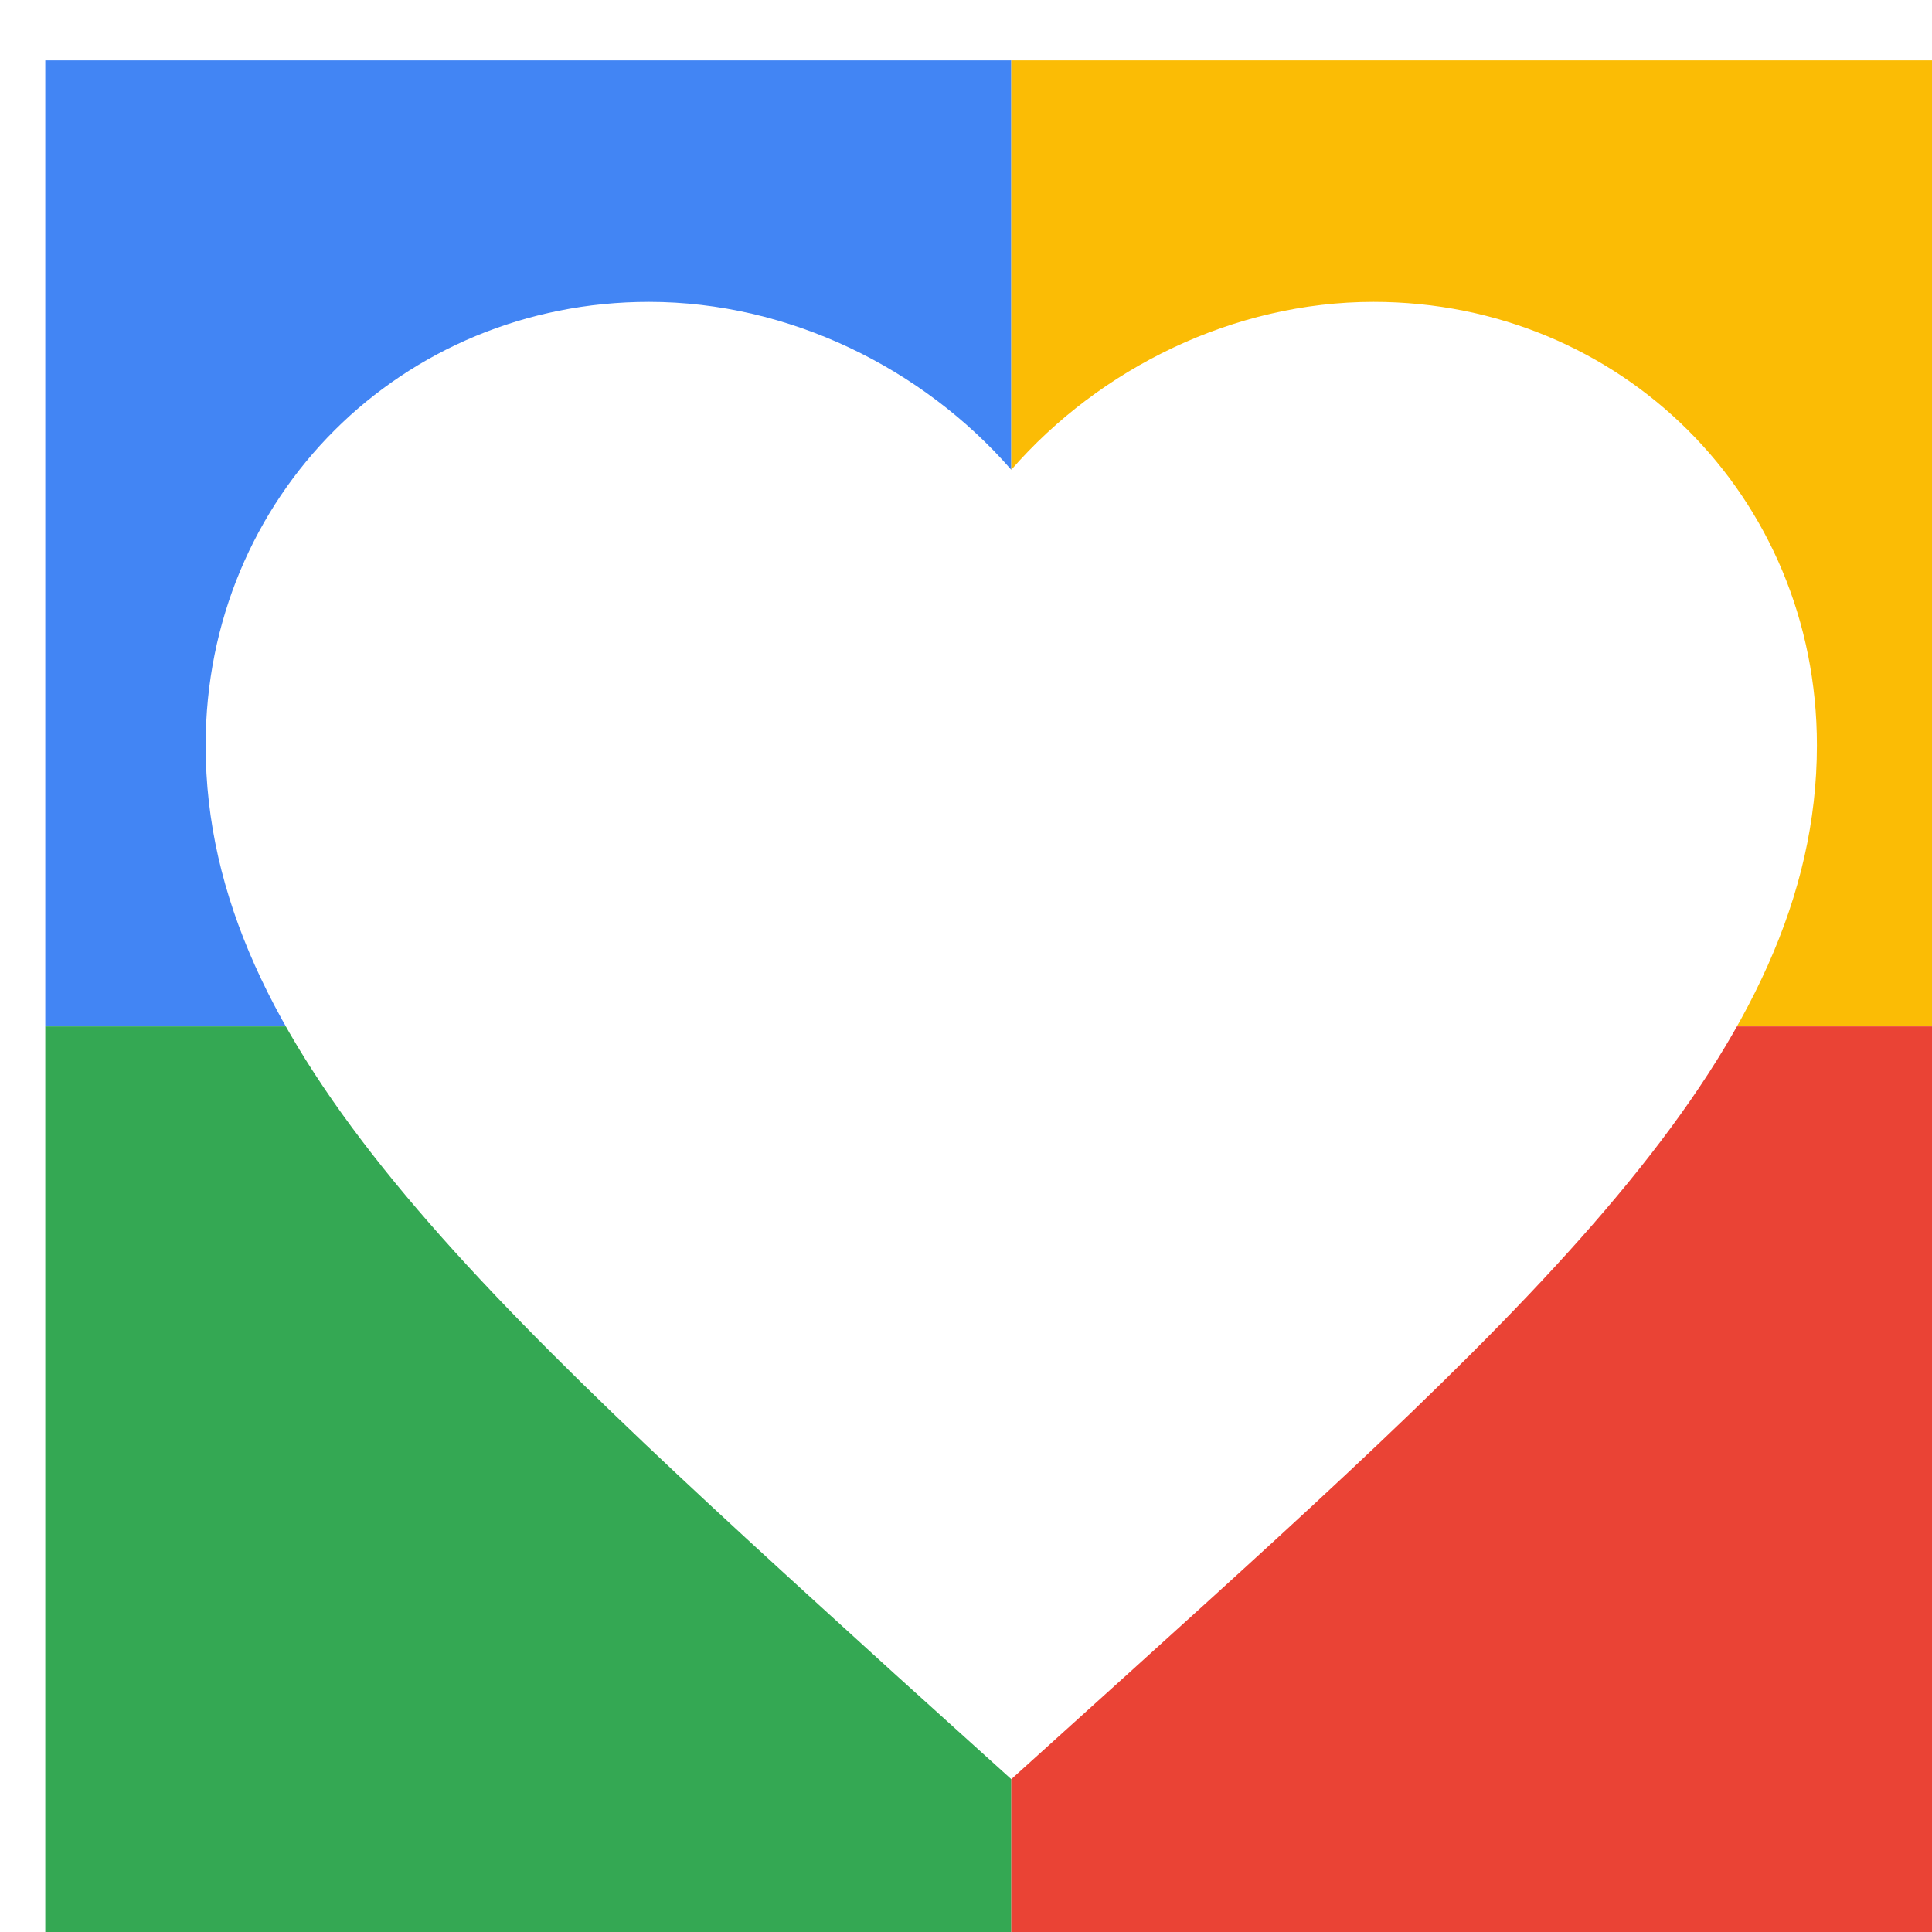
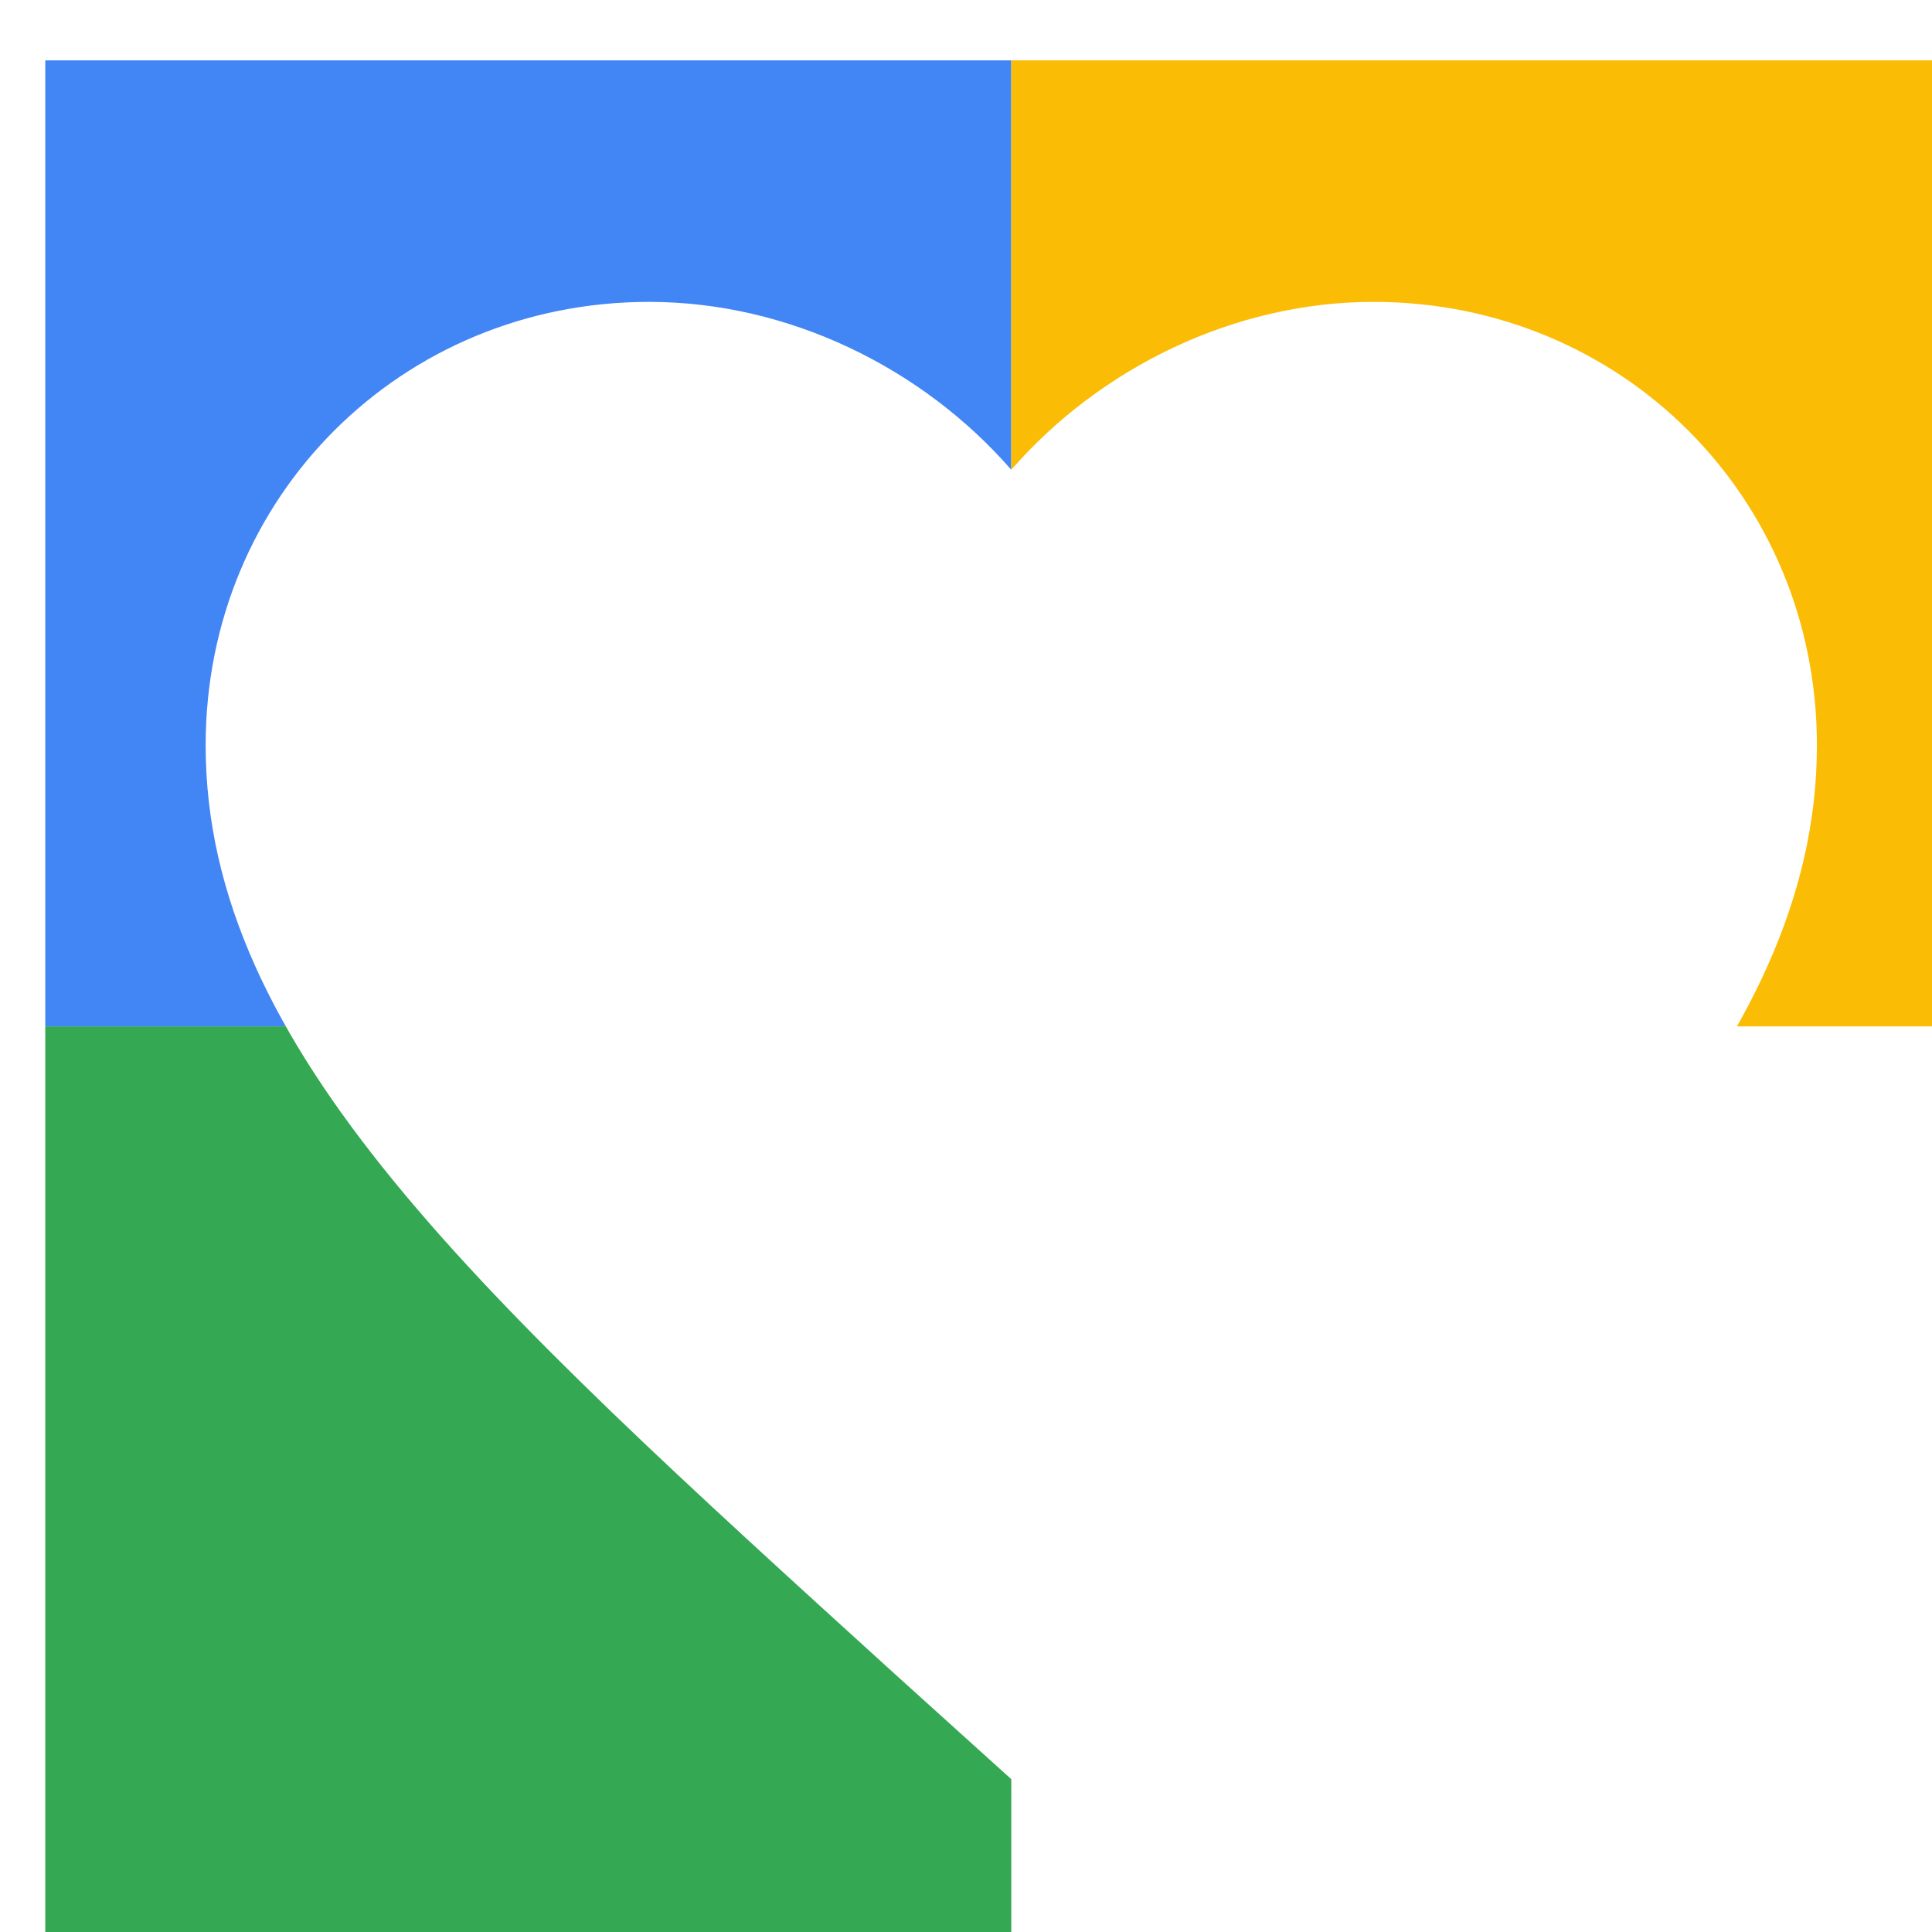
<svg xmlns="http://www.w3.org/2000/svg" viewBox="0 0 1024 1024">
  <defs>
    <filter id="f1" x="0" y="0" width="200%" height="200%">
      <feOffset result="offOut" in="SourceAlpha" dx="24" dy="32" />
      <feGaussianBlur result="blurOut" in="offOut" stdDeviation="16" />
      <feBlend in="SourceGraphic" in2="blurOut" mode="normal" />
    </filter>
    <g id="base">
      <rect x="0" y="0" width="512" height="512" fill="#4285F4" />
      <rect x="0" y="512" width="512" height="512" fill="#34A853" />
      <rect x="512" y="0" width="512" height="512" fill="#FBBC05" />
-       <rect x="512" y="512" width="512" height="512" fill="#EA4335" />
    </g>
    <g id="asset101" desc="Material Icons (Apache 2.0)/UI Actions/favorite">
      <path d="M512 911 l-62 -56 C230 655 85 524 85 363 85 231 189 128 320 128 c74 0 145 35 192 89 C559 163 630 128 704 128 835 128 939 231 939 363 c0 161 -145 293 -365 492 L512 911 z" />
    </g>
  </defs>
  <g filter="url(#f1)">
    <use href="#base" />
    <use href="#asset101" fill="white" />
  </g>
</svg>